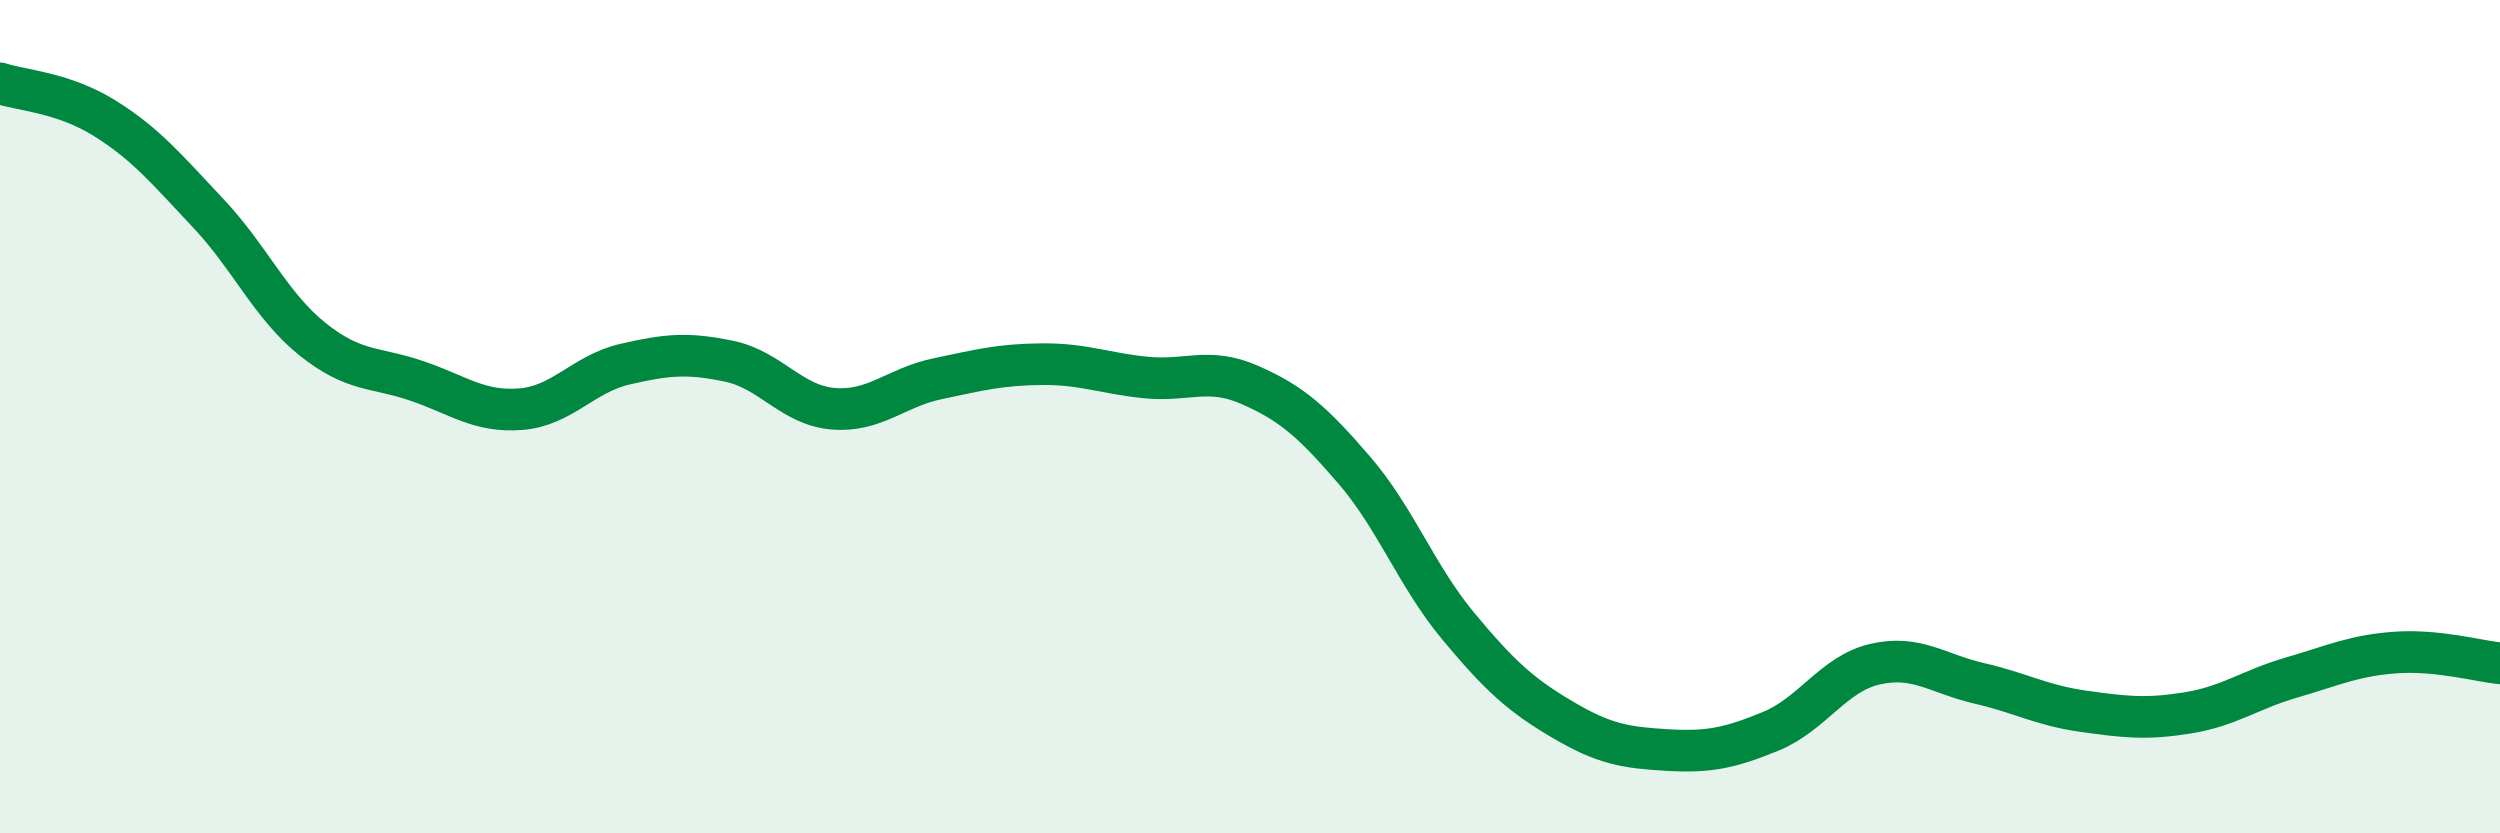
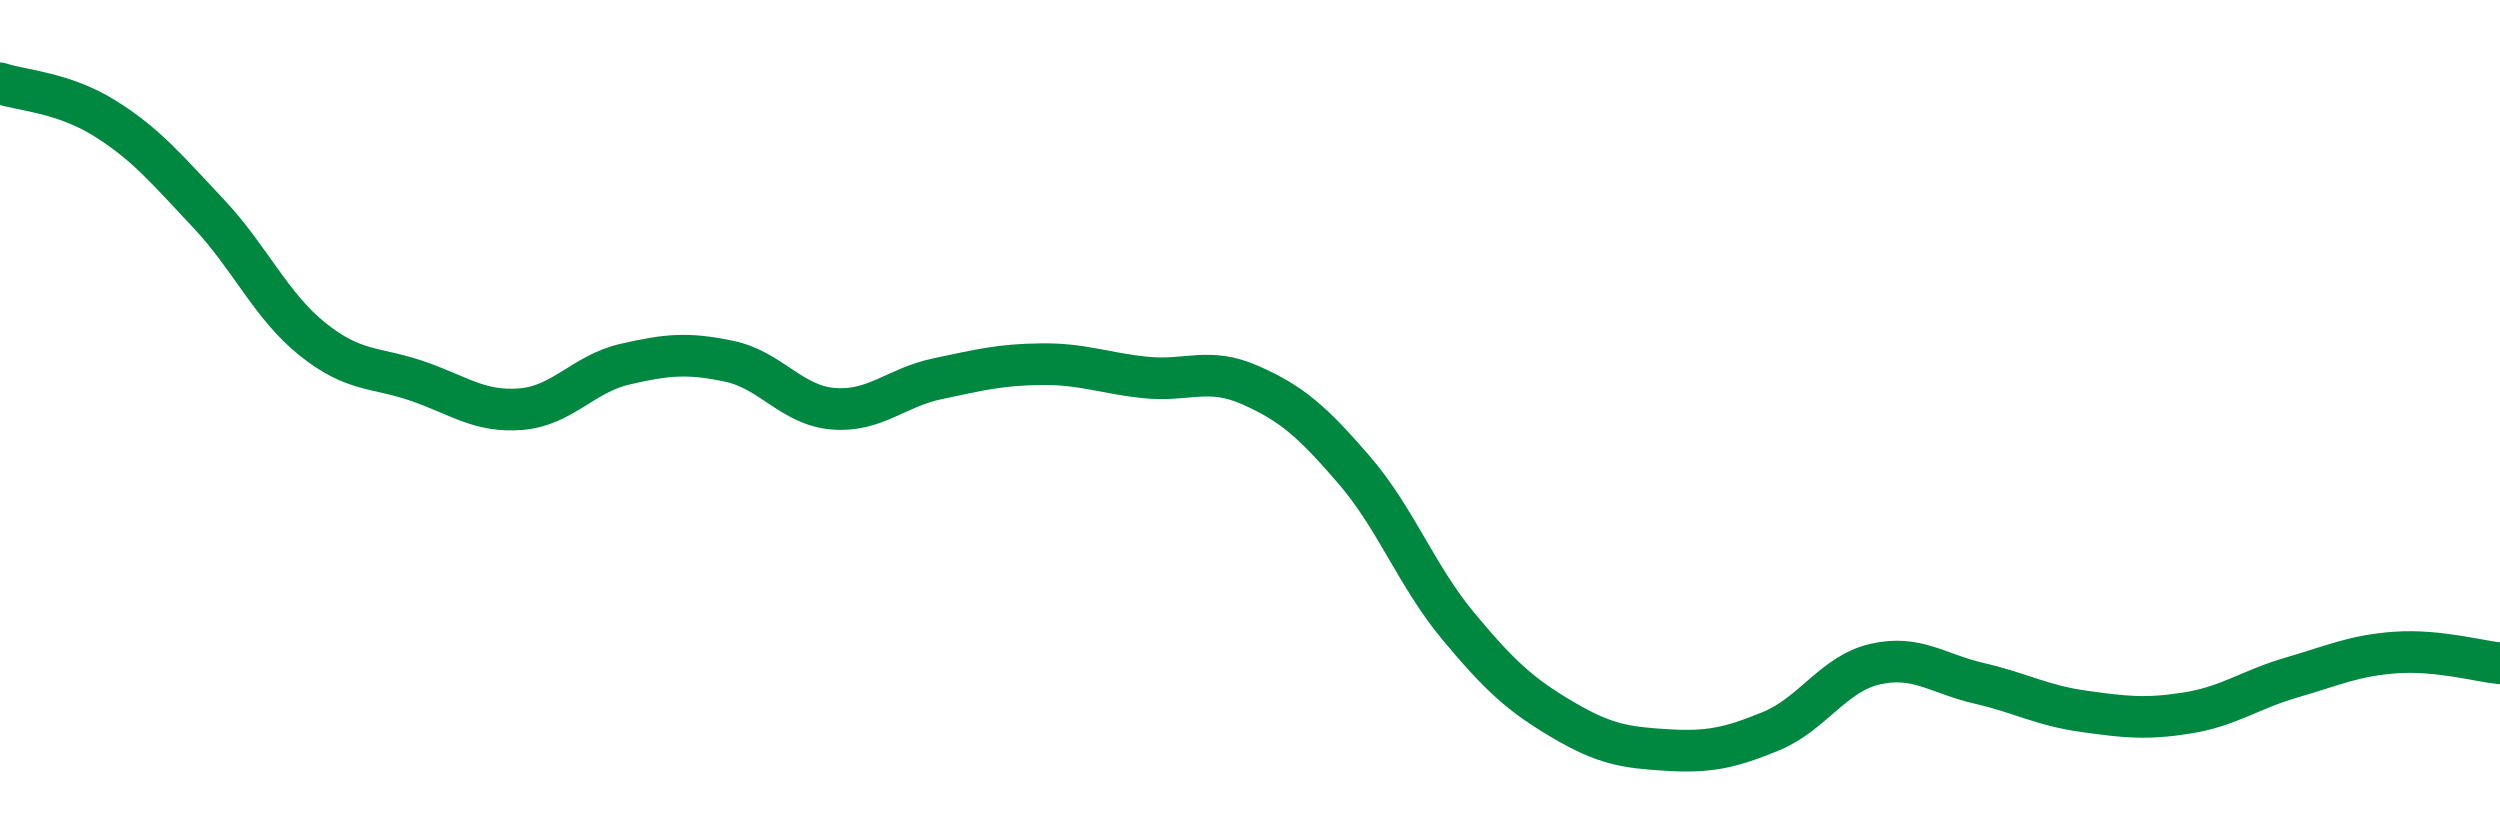
<svg xmlns="http://www.w3.org/2000/svg" width="60" height="20" viewBox="0 0 60 20">
-   <path d="M 0,2 C 0.5,2.17 1.5,2.21 2.5,2.83 C 3.5,3.45 4,4.06 5,5.12 C 6,6.18 6.5,7.34 7.5,8.14 C 8.5,8.94 9,8.8 10,9.14 C 11,9.48 11.5,9.9 12.5,9.82 C 13.5,9.74 14,8.97 15,8.74 C 16,8.51 16.5,8.46 17.5,8.67 C 18.5,8.88 19,9.73 20,9.81 C 21,9.89 21.5,9.3 22.5,9.09 C 23.5,8.88 24,8.75 25,8.74 C 26,8.73 26.5,8.96 27.5,9.06 C 28.5,9.16 29,8.8 30,9.24 C 31,9.68 31.5,10.12 32.5,11.28 C 33.5,12.44 34,13.83 35,15.03 C 36,16.23 36.5,16.68 37.5,17.27 C 38.5,17.86 39,17.94 40,18 C 41,18.06 41.5,17.96 42.5,17.55 C 43.5,17.14 44,16.17 45,15.94 C 46,15.71 46.5,16.17 47.5,16.4 C 48.5,16.63 49,16.93 50,17.07 C 51,17.21 51.5,17.27 52.5,17.11 C 53.5,16.95 54,16.55 55,16.26 C 56,15.97 56.5,15.73 57.5,15.66 C 58.5,15.59 59.5,15.87 60,15.92L60 20L0 20Z" fill="#008740" opacity="0.1" stroke-linecap="round" stroke-linejoin="round" />
  <path d="M 0,2 C 0.5,2.17 1.5,2.21 2.5,2.83 C 3.5,3.45 4,4.06 5,5.12 C 6,6.18 6.5,7.34 7.5,8.14 C 8.5,8.94 9,8.8 10,9.14 C 11,9.48 11.5,9.9 12.5,9.82 C 13.5,9.74 14,8.97 15,8.74 C 16,8.51 16.5,8.46 17.5,8.67 C 18.5,8.88 19,9.73 20,9.81 C 21,9.89 21.5,9.3 22.5,9.09 C 23.5,8.88 24,8.75 25,8.74 C 26,8.73 26.5,8.96 27.5,9.06 C 28.5,9.16 29,8.8 30,9.24 C 31,9.68 31.5,10.12 32.5,11.28 C 33.5,12.44 34,13.83 35,15.03 C 36,16.23 36.5,16.68 37.5,17.27 C 38.5,17.86 39,17.94 40,18 C 41,18.06 41.5,17.96 42.5,17.55 C 43.5,17.14 44,16.17 45,15.94 C 46,15.71 46.5,16.17 47.5,16.4 C 48.5,16.63 49,16.93 50,17.07 C 51,17.21 51.5,17.27 52.5,17.11 C 53.5,16.95 54,16.55 55,16.26 C 56,15.97 56.5,15.73 57.5,15.66 C 58.5,15.59 59.5,15.87 60,15.92" stroke="#008740" stroke-width="1" fill="none" stroke-linecap="round" stroke-linejoin="round" />
</svg>